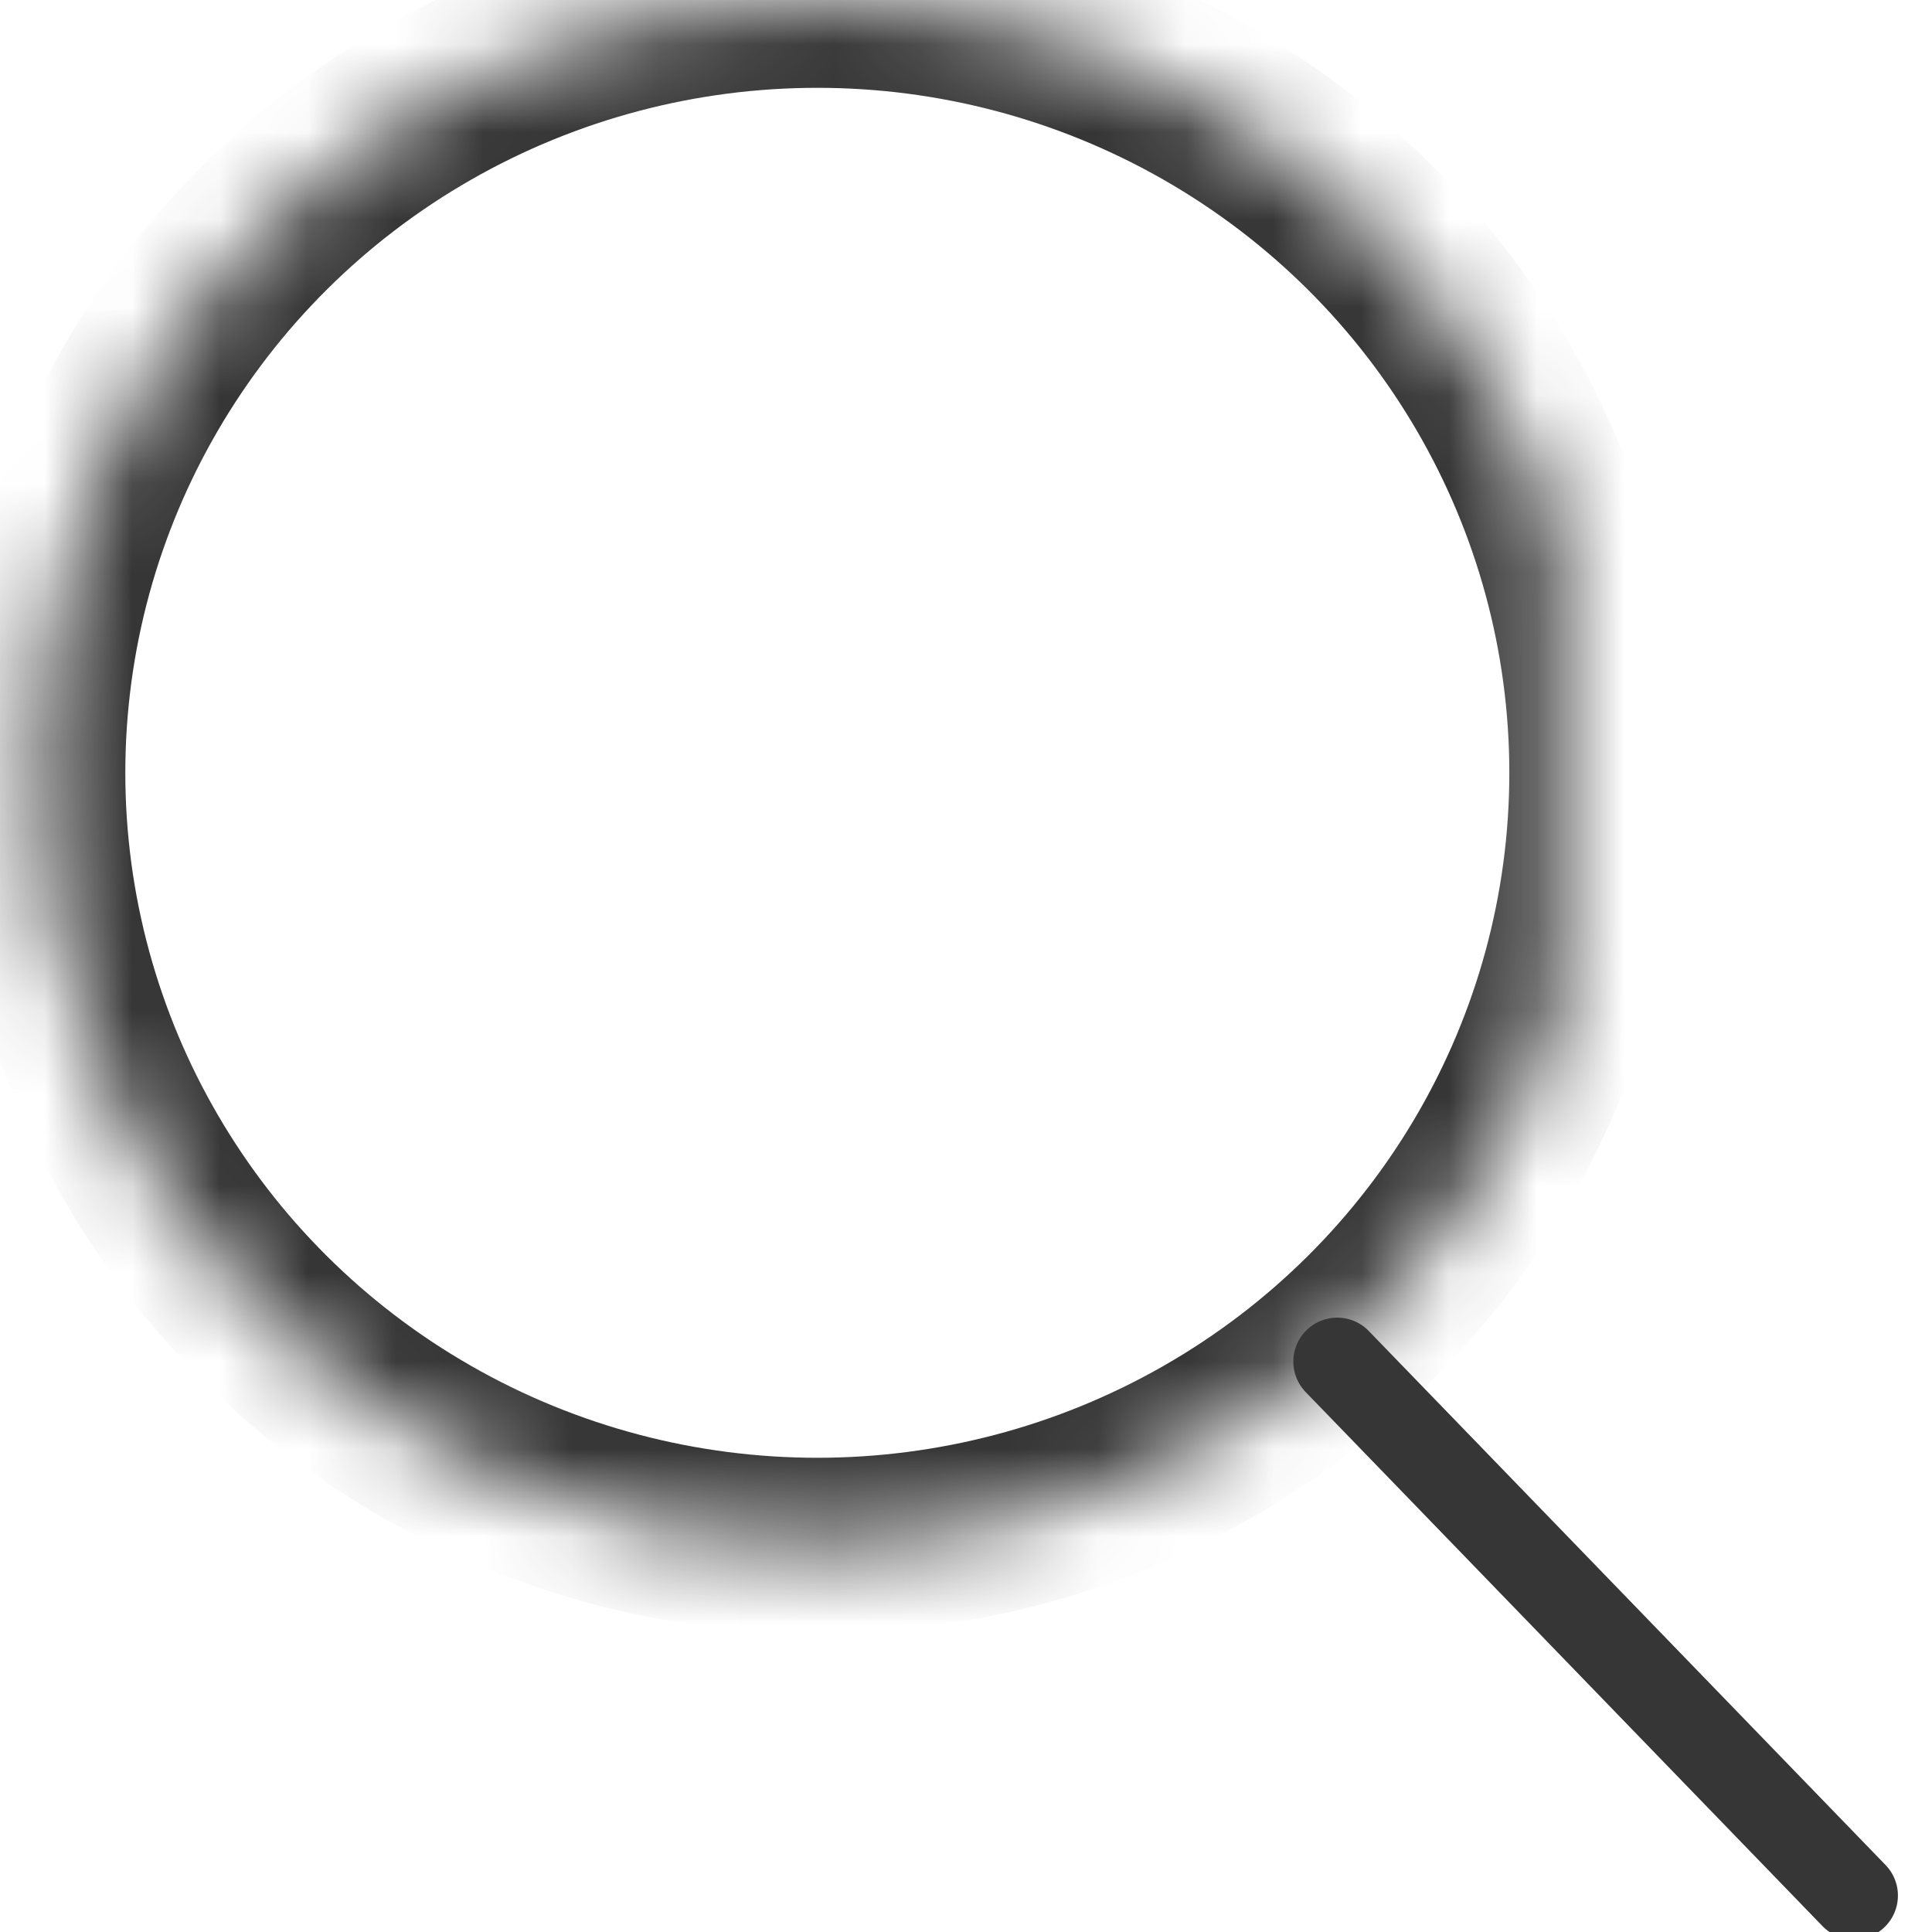
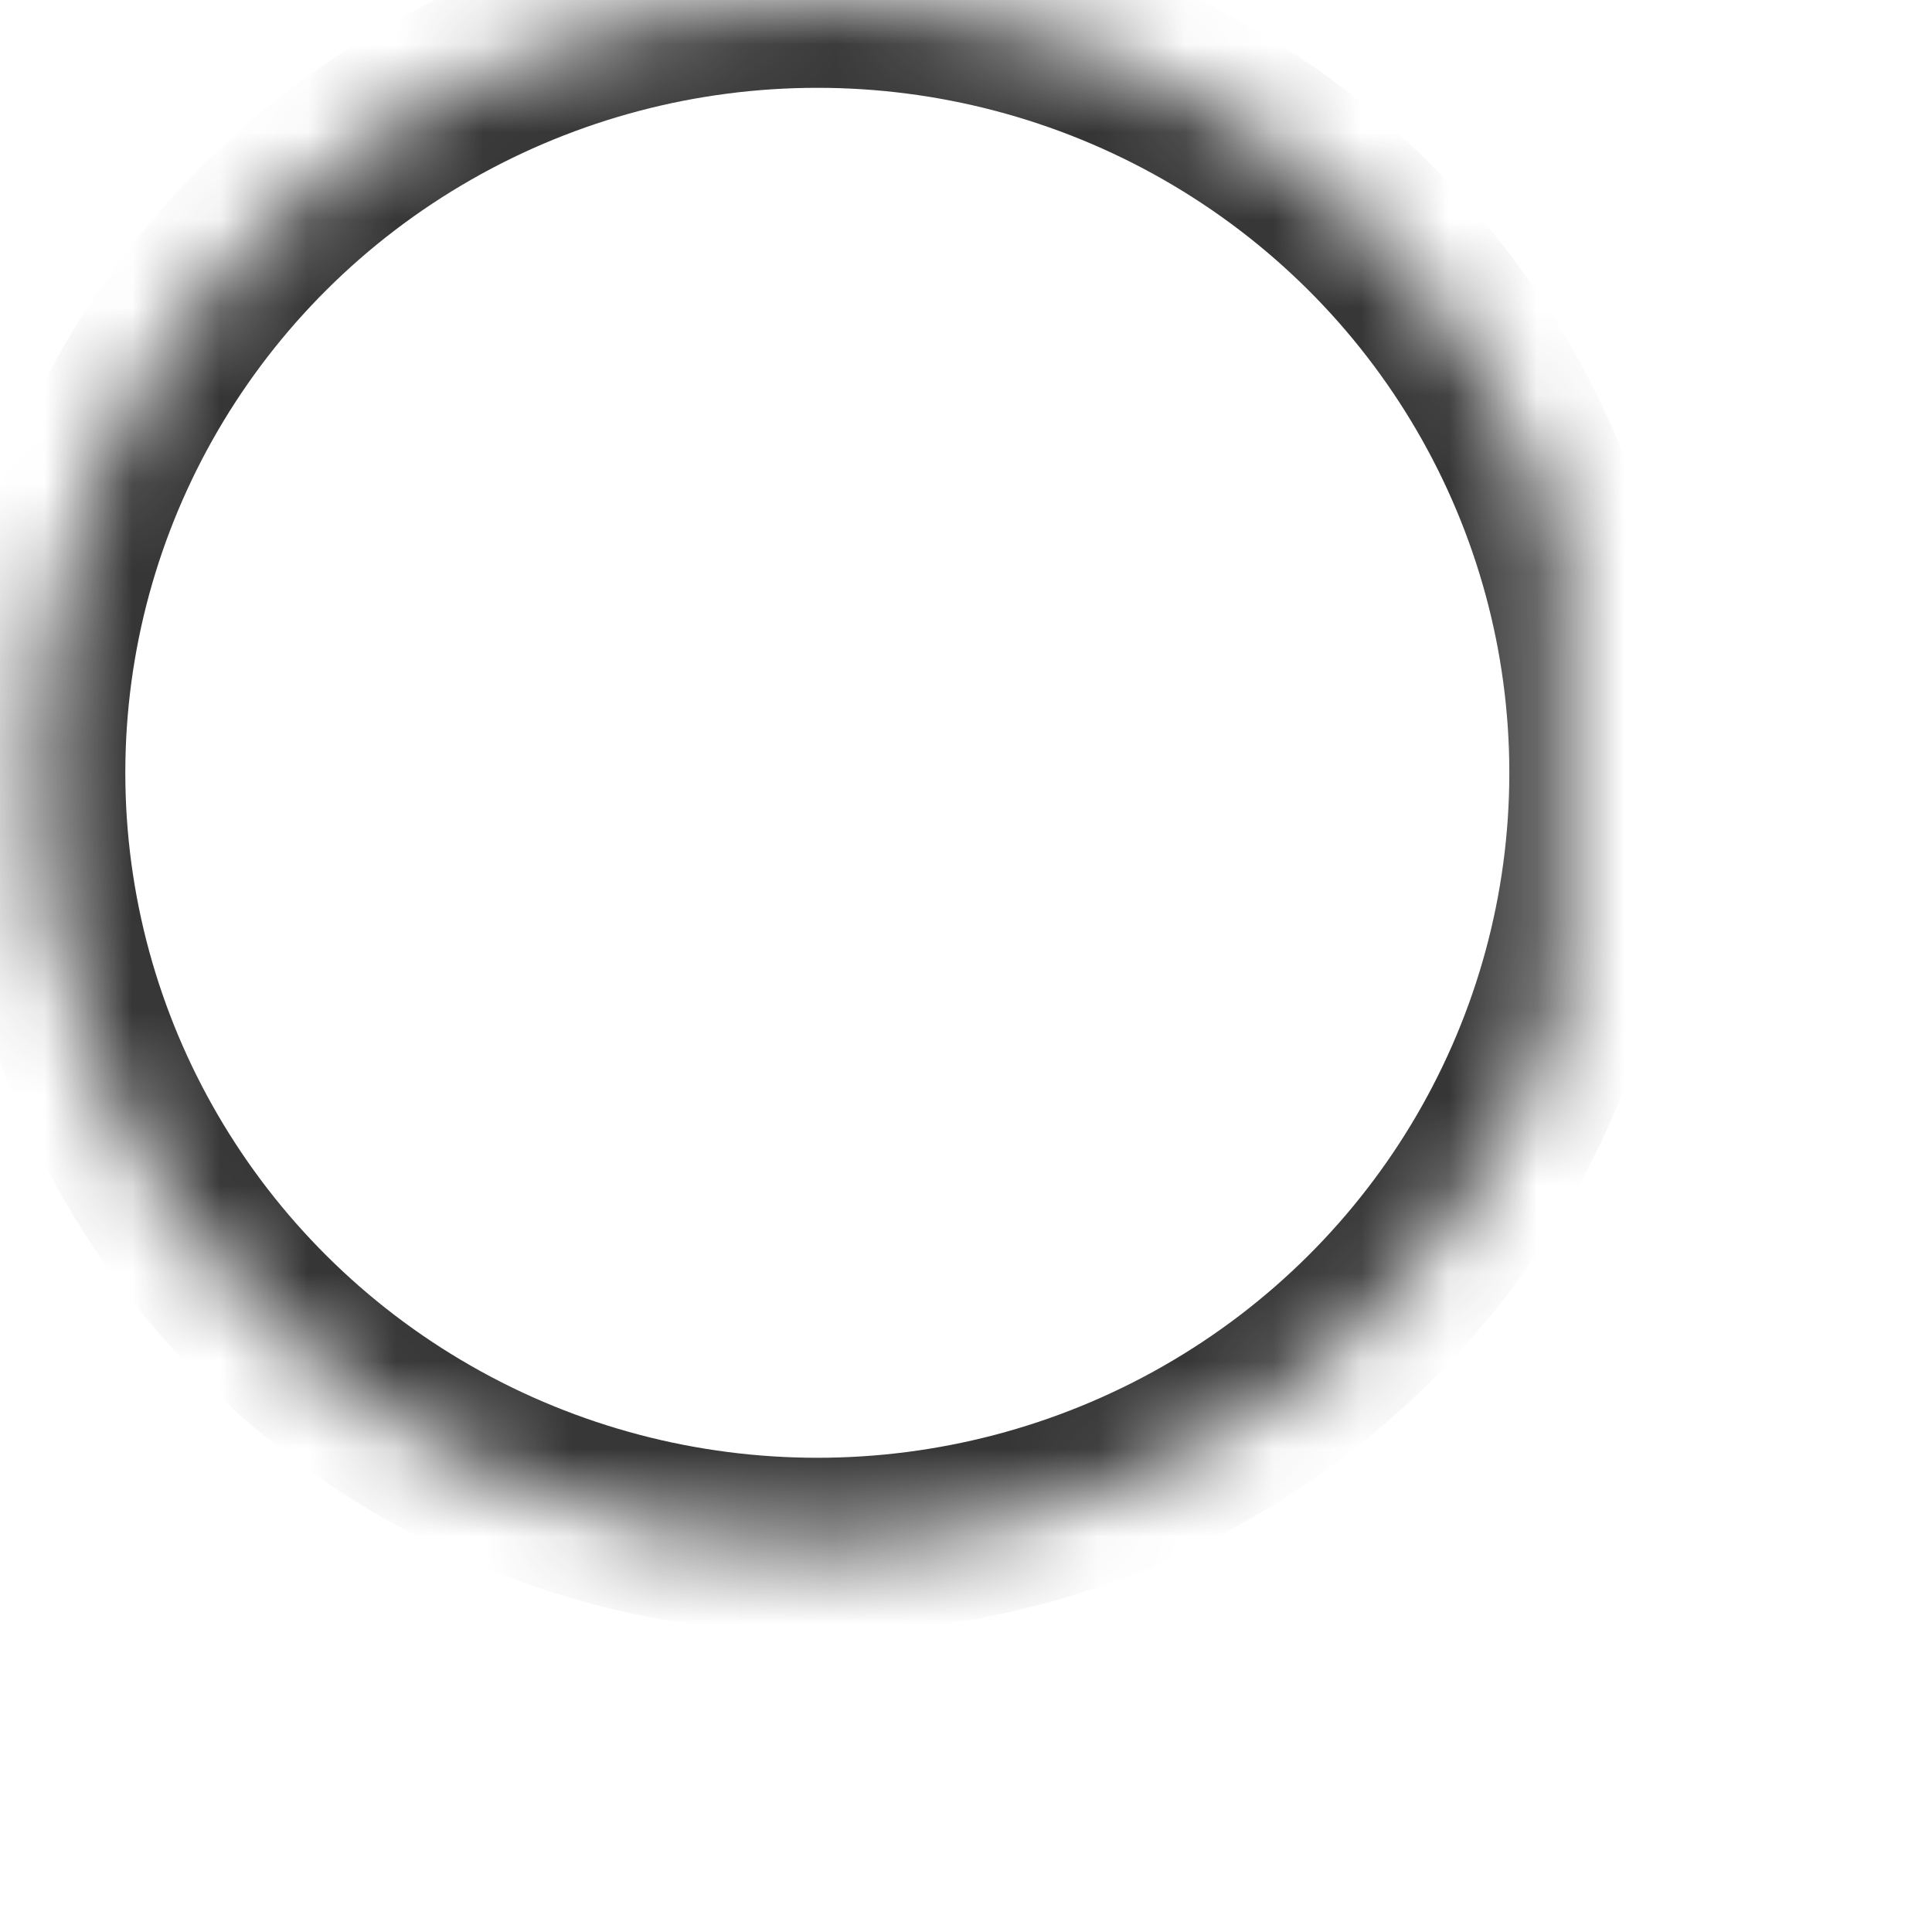
<svg xmlns="http://www.w3.org/2000/svg" xmlns:xlink="http://www.w3.org/1999/xlink" width="22px" height="22px" viewBox="0 0 22 22" version="1.1">
  <title>Group 2</title>
  <desc>Created with Sketch.</desc>
  <defs>
    <ellipse id="path-1" cx="9.307" cy="8.8" rx="8.88" ry="8.8" />
    <mask id="mask-2" maskContentUnits="userSpaceOnUse" maskUnits="objectBoundingBox" x="0" y="0" width="17.759" height="17.6" fill="white">
      <use xlink:href="#path-1" />
    </mask>
  </defs>
  <g id="Symbols" stroke="none" stroke-width="1" fill="none" fill-rule="evenodd">
    <g id="icon-search" stroke="#363636">
      <g id="Group-2">
        <use id="Oval" mask="url(#mask-2)" stroke-width="2" xlink:href="#path-1" />
-         <path d="M15.227,15.504 L21.112,21.585" id="Line" stroke-linecap="round" />
      </g>
    </g>
  </g>
</svg>